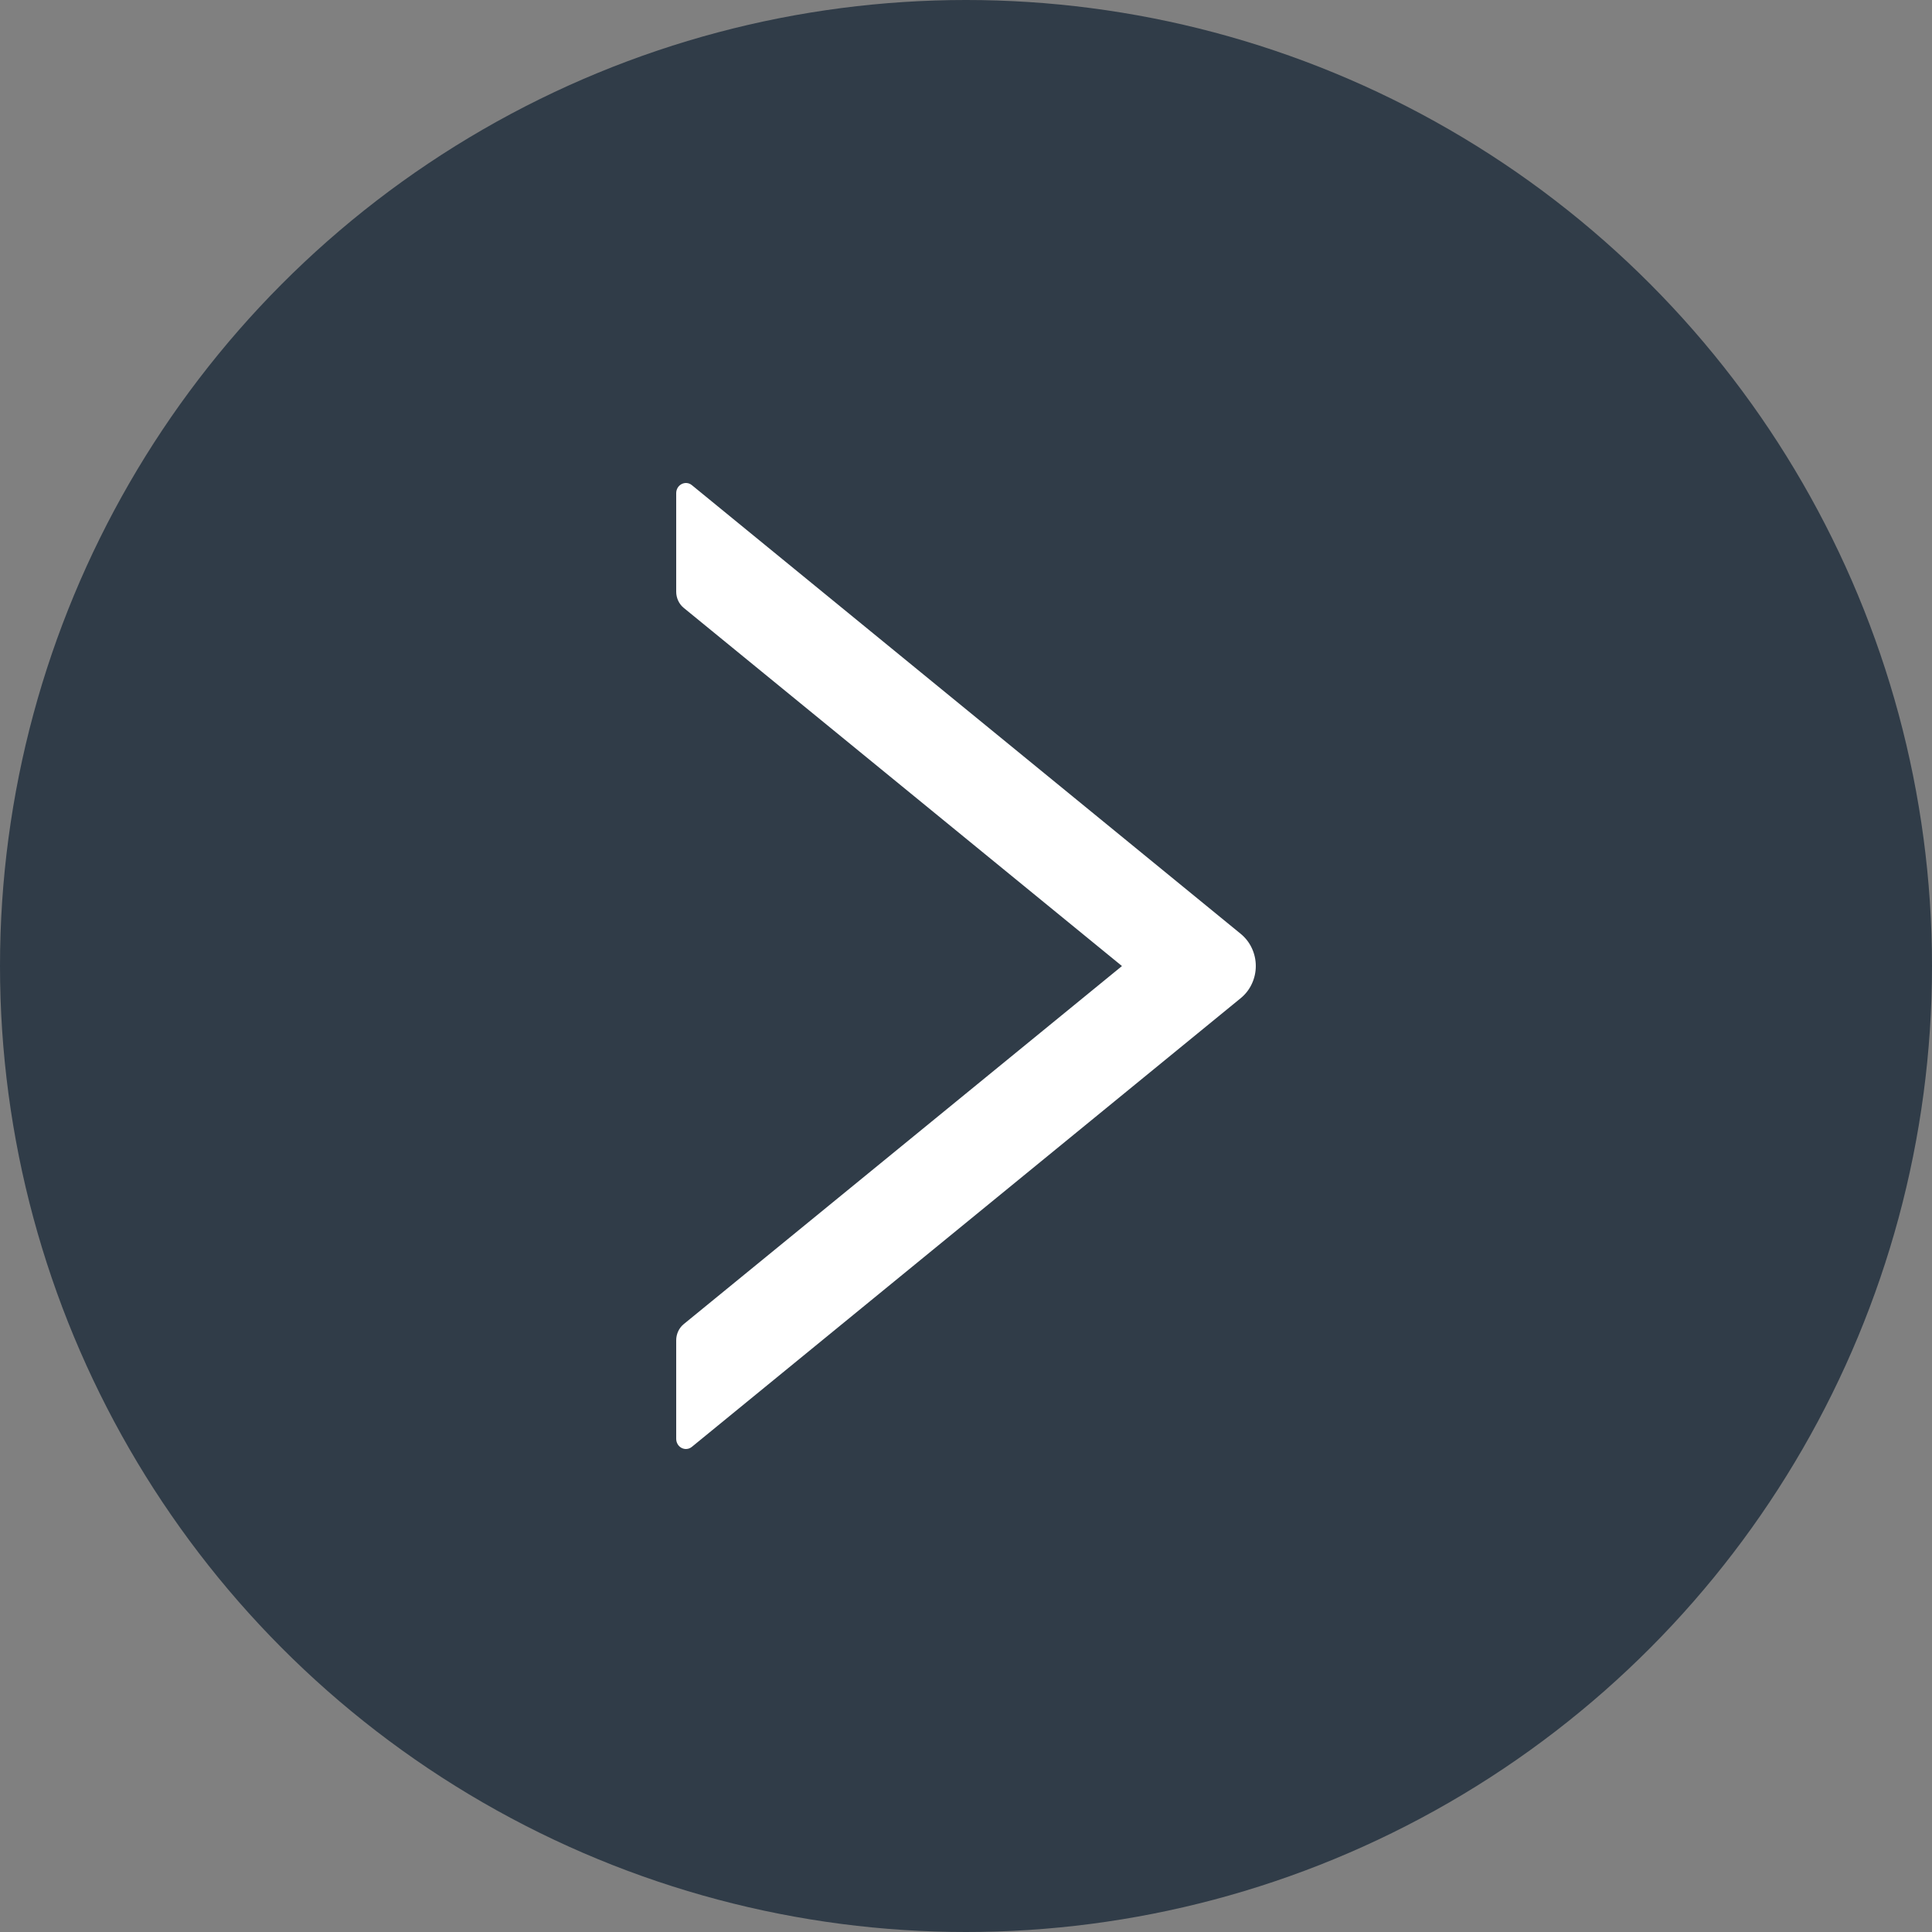
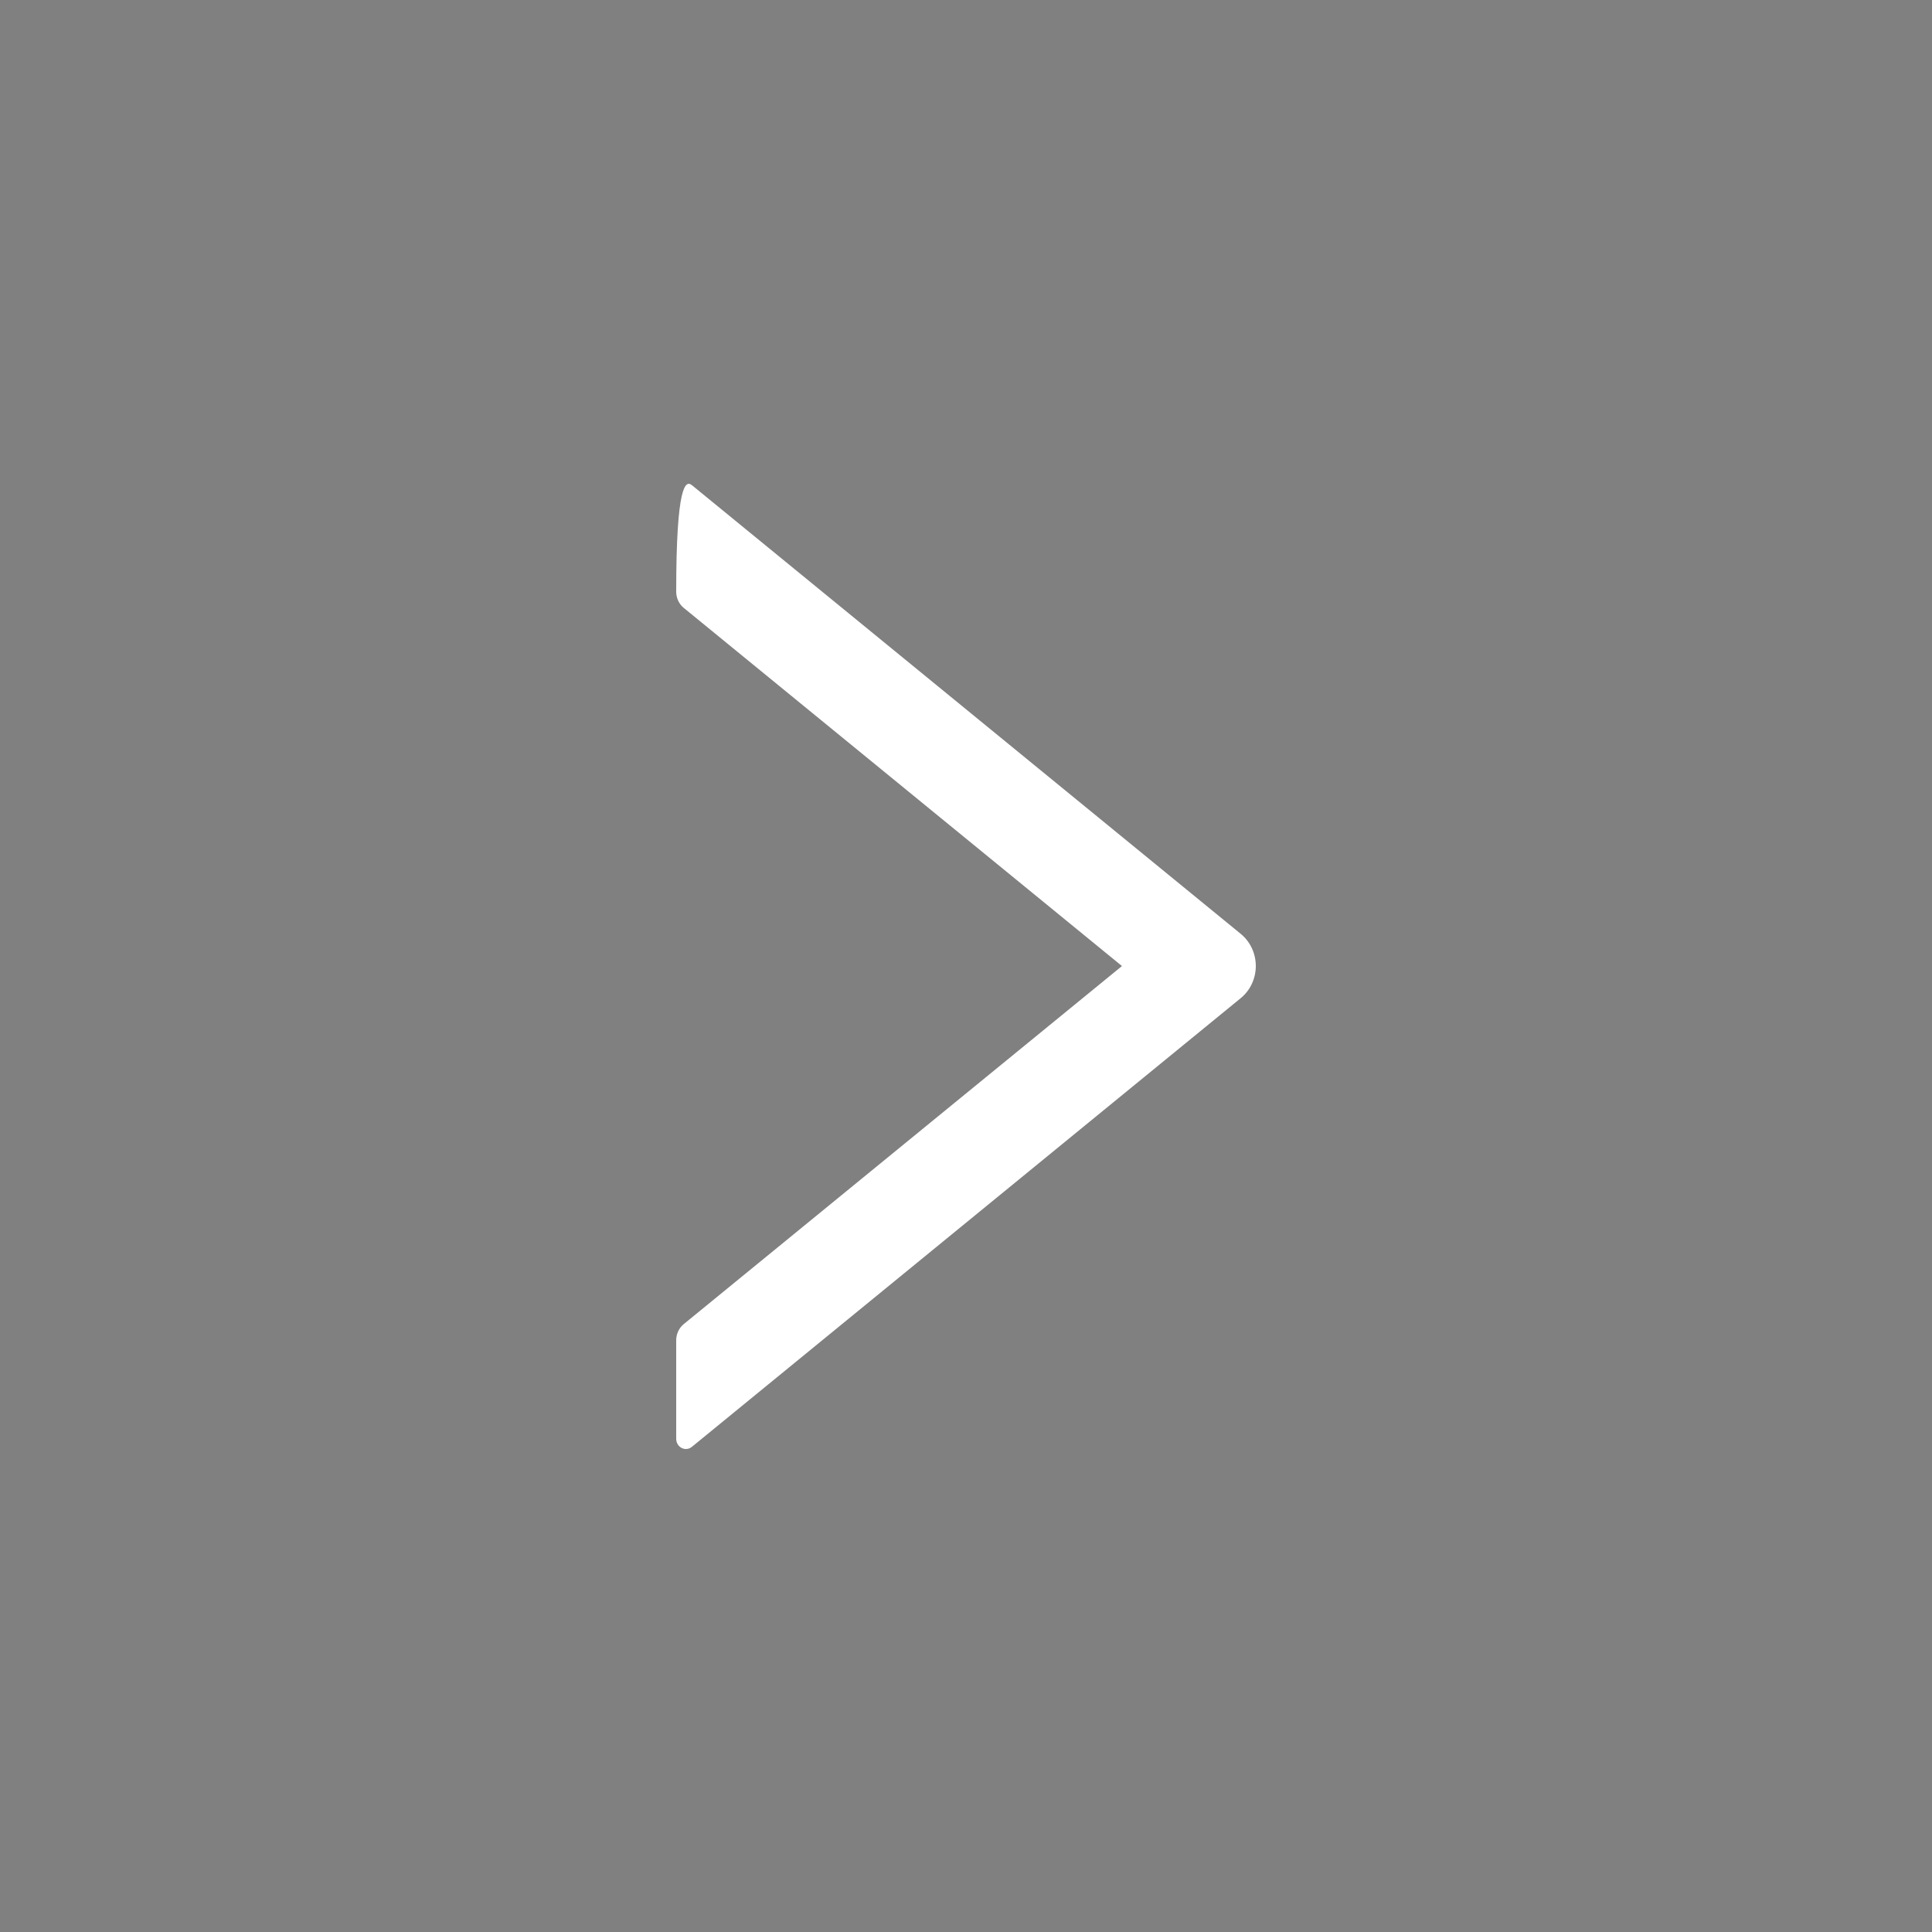
<svg xmlns="http://www.w3.org/2000/svg" width="40" height="40" viewBox="0 0 40 40" fill="none">
  <rect x="0" y="0" width="40" height="40" fill="#808080" stroke="none" />
  <g clip-path="url(#clip0_1_1016)">
-     <circle cx="20" cy="20" r="20" transform="matrix(-1 0 0 1 40 0)" fill="#303C48" />
-     <path d="M14 12.251V10.211C14 10.035 14.194 9.937 14.325 10.045L25.69 19.336C25.786 19.415 25.865 19.516 25.918 19.631C25.972 19.746 26 19.872 26 20C26 20.128 25.972 20.254 25.918 20.369C25.865 20.484 25.786 20.585 25.69 20.664L14.325 29.955C14.192 30.063 14 29.965 14 29.788V27.749C14 27.619 14.058 27.495 14.154 27.416L23.229 20.001L14.154 12.584C14.058 12.505 14 12.381 14 12.251Z" fill="white" />
+     <path d="M14 12.251C14 10.035 14.194 9.937 14.325 10.045L25.69 19.336C25.786 19.415 25.865 19.516 25.918 19.631C25.972 19.746 26 19.872 26 20C26 20.128 25.972 20.254 25.918 20.369C25.865 20.484 25.786 20.585 25.69 20.664L14.325 29.955C14.192 30.063 14 29.965 14 29.788V27.749C14 27.619 14.058 27.495 14.154 27.416L23.229 20.001L14.154 12.584C14.058 12.505 14 12.381 14 12.251Z" fill="white" />
  </g>
  <defs>
    <clipPath id="clip0_1_1016">
      <rect width="40" height="40" fill="white" transform="matrix(-1 0 0 1 40 0)" />
    </clipPath>
  </defs>
</svg>